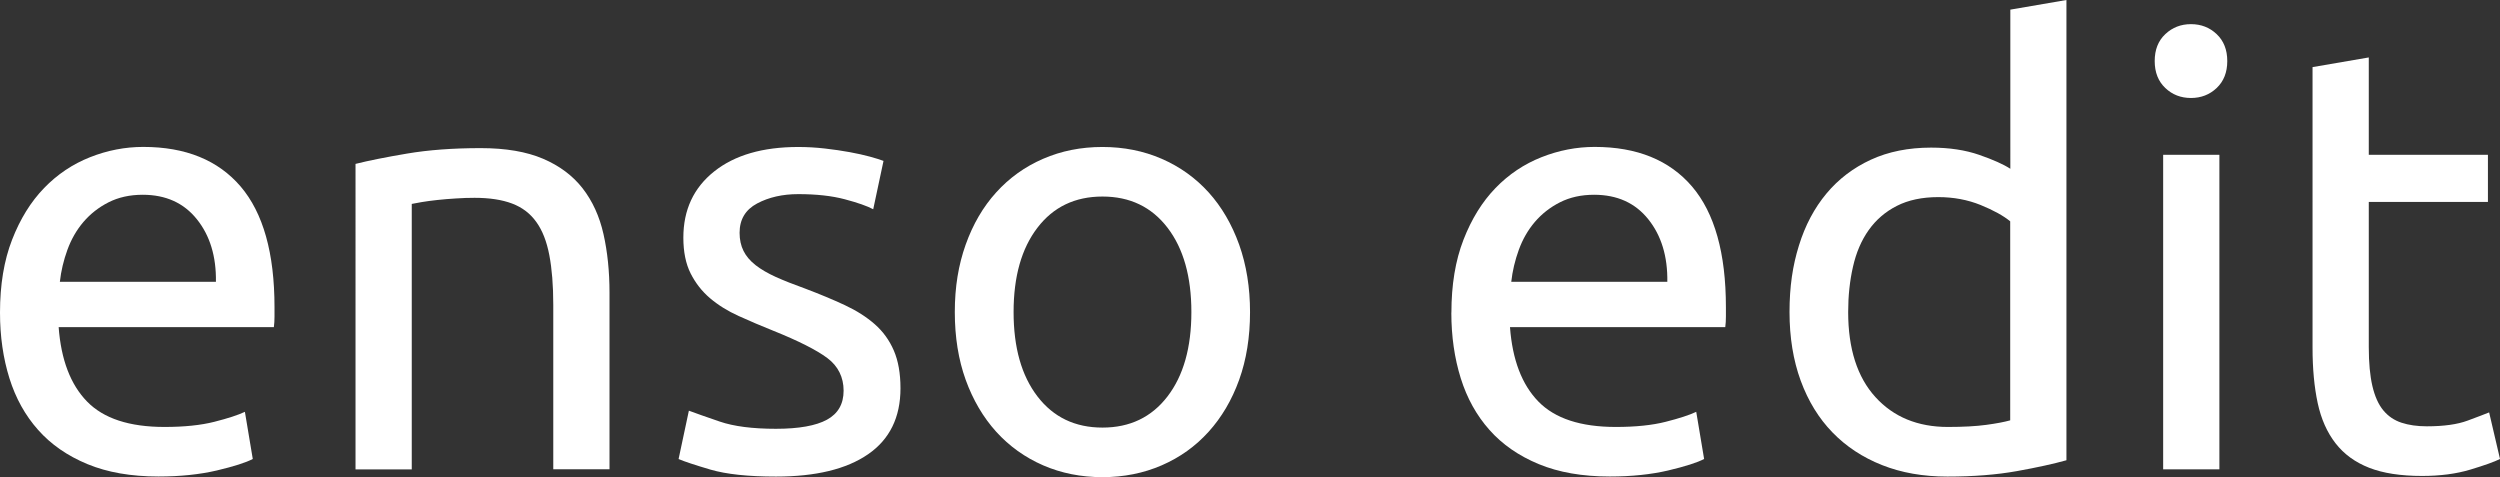
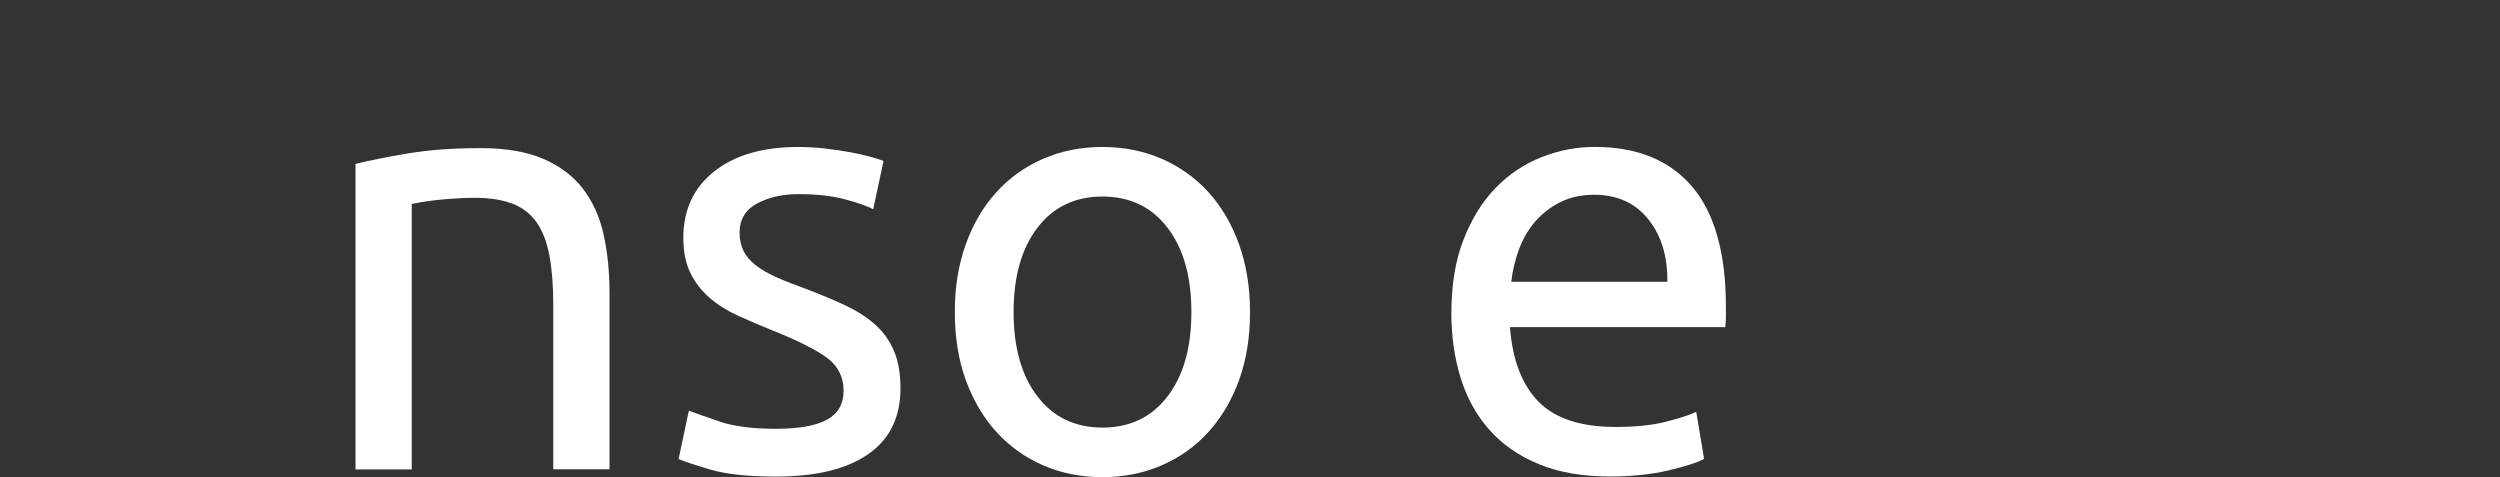
<svg xmlns="http://www.w3.org/2000/svg" id="Layer_1" data-name="Layer 1" viewBox="0 0 393.43 75.09">
  <rect x="0" y="0" width="393.43" height="75.09" fill="#333333" stroke="none" />
  <defs>
    <style> .cls-1 { fill: #fff; } </style>
  </defs>
-   <path class="cls-1" d="m0,49.2c0-4.38.63-8.2,1.9-11.47,1.27-3.27,2.95-5.98,5.04-8.14,2.09-2.16,4.5-3.77,7.23-4.85,2.73-1.08,5.52-1.62,8.38-1.62,6.66,0,11.77,2.08,15.32,6.23,3.55,4.16,5.33,10.49,5.33,18.99v1.47c0,.6-.03,1.16-.1,1.67H9.23c.38,5.14,1.87,9.04,4.47,11.71,2.6,2.67,6.66,4,12.18,4,3.11,0,5.73-.27,7.85-.81,2.13-.54,3.73-1.06,4.81-1.57l1.24,7.42c-1.08.57-2.97,1.17-5.66,1.81-2.7.63-5.76.95-9.18.95-4.32,0-8.04-.65-11.18-1.95-3.14-1.3-5.73-3.09-7.76-5.38-2.03-2.28-3.54-5-4.52-8.14-.98-3.14-1.48-6.58-1.48-10.33Zm33.98-4.85c.06-4-.94-7.28-3-9.85-2.06-2.57-4.9-3.85-8.52-3.85-2.03,0-3.82.4-5.38,1.19-1.56.79-2.87,1.83-3.95,3.09-1.08,1.27-1.92,2.73-2.52,4.38-.6,1.65-1,3.33-1.19,5.04h24.55Z" />
  <path class="cls-1" d="m55.96,25.79c2.03-.51,4.73-1.05,8.09-1.62,3.36-.57,7.23-.86,11.61-.86,3.93,0,7.2.56,9.8,1.67,2.6,1.11,4.68,2.67,6.23,4.66,1.55,2,2.65,4.39,3.28,7.19.63,2.79.95,5.87.95,9.23v27.79h-8.85v-25.89c0-3.05-.21-5.65-.62-7.8-.41-2.16-1.09-3.9-2.05-5.23-.95-1.33-2.22-2.3-3.81-2.9-1.59-.6-3.55-.9-5.9-.9-.95,0-1.94.03-2.95.1-1.02.06-1.98.14-2.9.24-.92.1-1.75.21-2.47.33-.73.13-1.25.22-1.57.29v41.78h-8.85V25.79Z" />
  <path class="cls-1" d="m122.1,67.48c3.62,0,6.3-.48,8.04-1.43,1.74-.95,2.62-2.47,2.62-4.57s-.86-3.87-2.57-5.14c-1.71-1.27-4.54-2.7-8.47-4.28-1.9-.76-3.73-1.54-5.47-2.33-1.75-.79-3.25-1.73-4.52-2.81-1.27-1.08-2.28-2.38-3.05-3.9-.76-1.52-1.14-3.39-1.14-5.62,0-4.38,1.62-7.85,4.85-10.42s7.64-3.85,13.23-3.85c1.39,0,2.79.08,4.19.24,1.4.16,2.7.35,3.9.57,1.2.22,2.27.46,3.19.71.92.25,1.63.48,2.14.67l-1.62,7.61c-.95-.51-2.44-1.03-4.47-1.57-2.03-.54-4.47-.81-7.33-.81-2.47,0-4.63.49-6.47,1.47-1.84.98-2.76,2.52-2.76,4.62,0,1.08.21,2.03.62,2.85.41.83,1.05,1.57,1.9,2.24.86.67,1.92,1.28,3.19,1.86,1.27.57,2.79,1.17,4.57,1.81,2.35.89,4.44,1.76,6.28,2.62,1.84.86,3.41,1.86,4.71,3,1.3,1.14,2.3,2.52,3,4.14.7,1.62,1.05,3.6,1.05,5.95,0,4.57-1.7,8.03-5.09,10.37-3.4,2.35-8.23,3.52-14.51,3.52-4.38,0-7.8-.37-10.28-1.09-2.47-.73-4.16-1.29-5.04-1.67l1.62-7.61c1.01.38,2.63.95,4.85,1.71,2.22.76,5.17,1.14,8.85,1.14Z" />
  <path class="cls-1" d="m196.72,49.11c0,3.94-.57,7.49-1.71,10.66-1.14,3.17-2.75,5.9-4.81,8.18-2.06,2.28-4.52,4.04-7.38,5.28-2.86,1.24-5.96,1.86-9.33,1.86s-6.47-.62-9.33-1.86c-2.85-1.24-5.31-3-7.38-5.28-2.06-2.28-3.66-5.01-4.81-8.18-1.14-3.17-1.71-6.72-1.71-10.66s.57-7.41,1.71-10.61c1.14-3.2,2.74-5.95,4.81-8.23,2.06-2.28,4.52-4.04,7.38-5.28,2.86-1.24,5.96-1.86,9.33-1.86s6.47.62,9.33,1.86c2.85,1.24,5.31,3,7.38,5.28,2.06,2.28,3.66,5.03,4.81,8.23,1.14,3.21,1.71,6.74,1.71,10.61Zm-9.23,0c0-5.58-1.25-10.01-3.76-13.28-2.51-3.27-5.92-4.9-10.23-4.9s-7.73,1.63-10.23,4.9c-2.51,3.27-3.76,7.69-3.76,13.28s1.25,10.01,3.76,13.28c2.51,3.27,5.92,4.9,10.23,4.9s7.72-1.63,10.23-4.9c2.51-3.27,3.76-7.69,3.76-13.28Z" />
  <path class="cls-1" d="m228.41,49.2c0-4.38.63-8.2,1.9-11.47,1.27-3.27,2.95-5.98,5.04-8.14,2.09-2.16,4.5-3.77,7.23-4.85,2.73-1.08,5.52-1.62,8.38-1.62,6.66,0,11.77,2.08,15.32,6.23,3.55,4.16,5.33,10.49,5.33,18.99v1.47c0,.6-.03,1.16-.1,1.67h-33.88c.38,5.14,1.87,9.04,4.47,11.71,2.6,2.67,6.66,4,12.18,4,3.11,0,5.73-.27,7.85-.81,2.13-.54,3.73-1.06,4.81-1.57l1.24,7.42c-1.08.57-2.97,1.17-5.66,1.81-2.7.63-5.76.95-9.18.95-4.32,0-8.04-.65-11.18-1.95-3.14-1.3-5.73-3.09-7.76-5.38-2.03-2.28-3.54-5-4.52-8.14-.98-3.14-1.48-6.58-1.48-10.33Zm33.98-4.85c.06-4-.94-7.28-3-9.85-2.06-2.57-4.9-3.85-8.52-3.85-2.03,0-3.82.4-5.38,1.19-1.56.79-2.87,1.83-3.95,3.09-1.08,1.27-1.92,2.73-2.52,4.38-.6,1.65-1,3.33-1.19,5.04h24.55Z" />
-   <path class="cls-1" d="m316.35,1.52l8.85-1.52v72.43c-2.03.57-4.63,1.14-7.8,1.71-3.17.57-6.82.86-10.94.86-3.81,0-7.23-.6-10.28-1.81-3.05-1.21-5.65-2.92-7.8-5.14-2.16-2.22-3.82-4.93-5-8.14-1.17-3.2-1.76-6.8-1.76-10.8s.49-7.29,1.48-10.47c.98-3.17,2.43-5.9,4.33-8.18,1.9-2.28,4.24-4.06,7-5.33,2.76-1.27,5.92-1.9,9.47-1.9,2.85,0,5.38.38,7.57,1.14s3.82,1.49,4.9,2.19V1.52Zm0,33.31c-1.08-.89-2.63-1.74-4.66-2.57-2.03-.82-4.25-1.24-6.66-1.24-2.54,0-4.71.46-6.52,1.38-1.81.92-3.28,2.19-4.43,3.81s-1.97,3.54-2.47,5.76c-.51,2.22-.76,4.6-.76,7.14,0,5.77,1.43,10.23,4.28,13.37s6.66,4.71,11.42,4.71c2.41,0,4.43-.11,6.04-.33,1.62-.22,2.87-.46,3.76-.71v-31.31Z" />
-   <path class="cls-1" d="m344.8,15.42c-1.59,0-2.94-.52-4.04-1.57-1.11-1.05-1.67-2.46-1.67-4.24s.55-3.19,1.67-4.24c1.11-1.05,2.46-1.57,4.04-1.57s2.93.52,4.04,1.57c1.11,1.05,1.67,2.46,1.67,4.24s-.56,3.19-1.67,4.24c-1.11,1.05-2.46,1.57-4.04,1.57Zm4.47,58.44h-8.85V24.36h8.85v49.49Z" />
-   <path class="cls-1" d="m372.78,24.36h18.75v7.42h-18.75v22.84c0,2.47.19,4.52.57,6.14.38,1.62.95,2.89,1.71,3.81.76.92,1.71,1.57,2.86,1.95s2.47.57,4,.57c2.66,0,4.81-.3,6.42-.9,1.62-.6,2.74-1.03,3.38-1.29l1.71,7.33c-.89.45-2.44,1-4.66,1.67-2.22.67-4.76,1-7.61,1-3.36,0-6.14-.43-8.33-1.29-2.19-.86-3.95-2.14-5.28-3.85-1.33-1.71-2.27-3.82-2.81-6.33-.54-2.51-.81-5.41-.81-8.71V10.56l8.85-1.52v15.32Z" />
</svg>